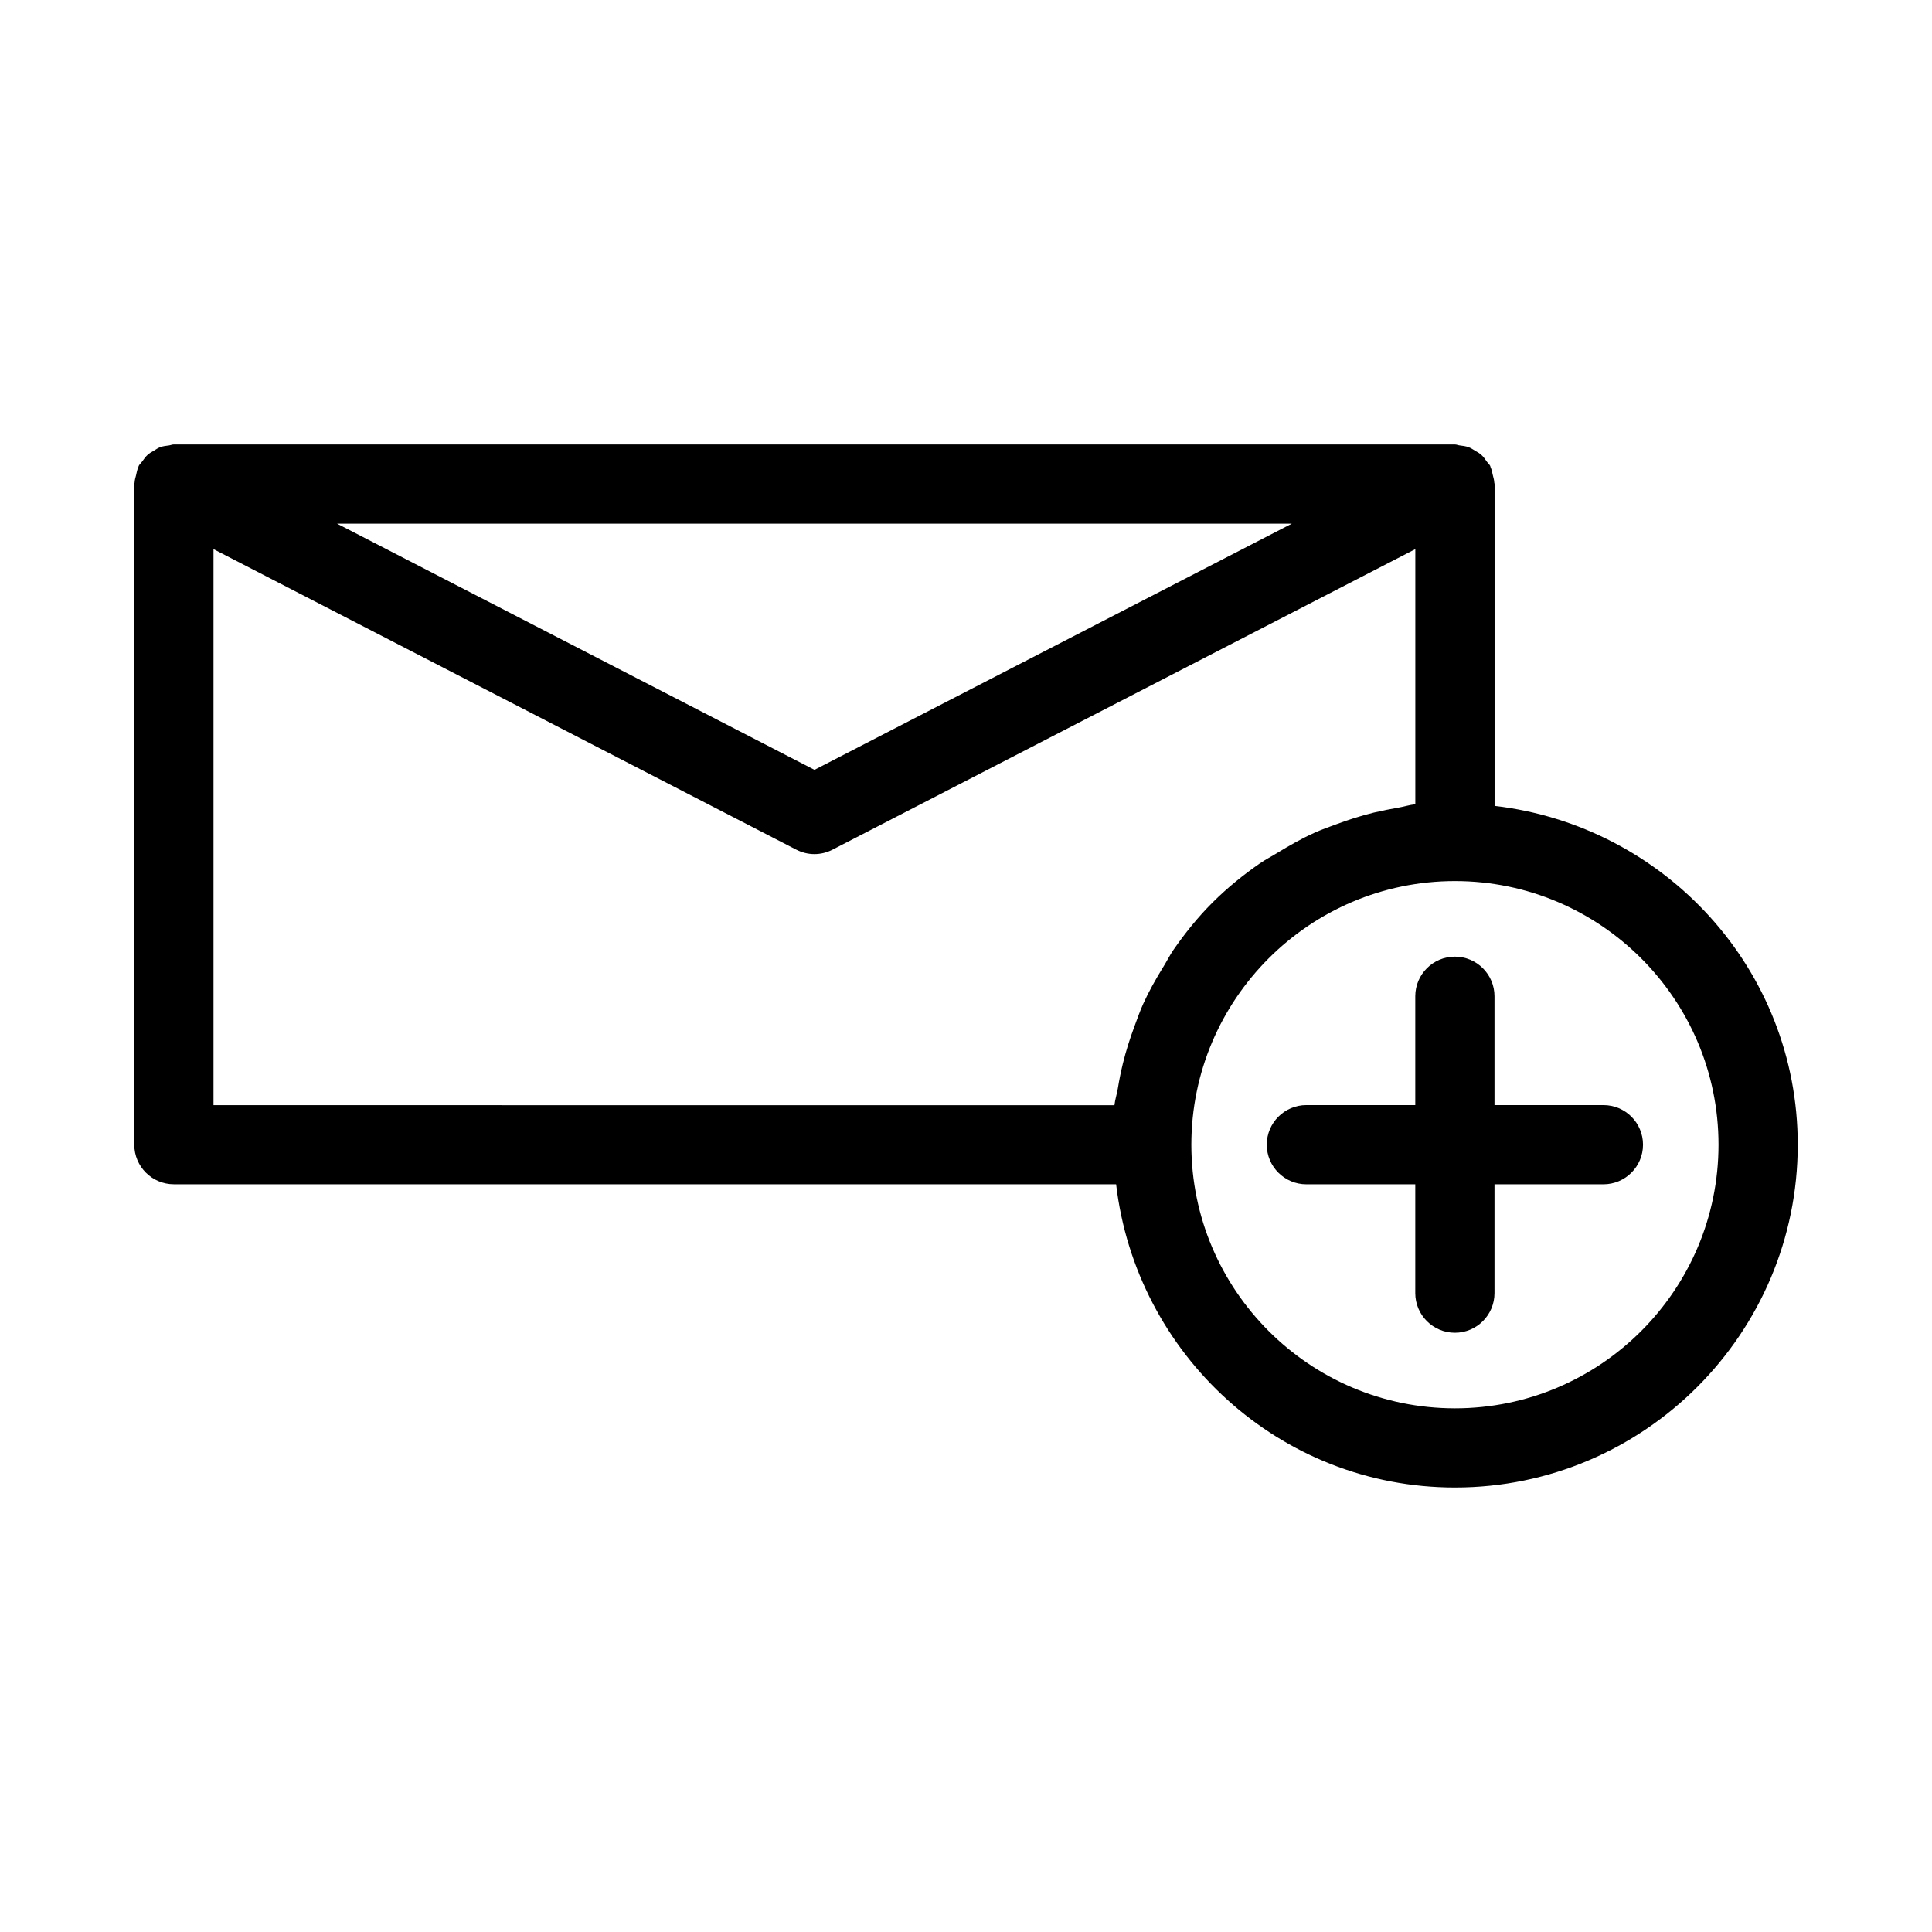
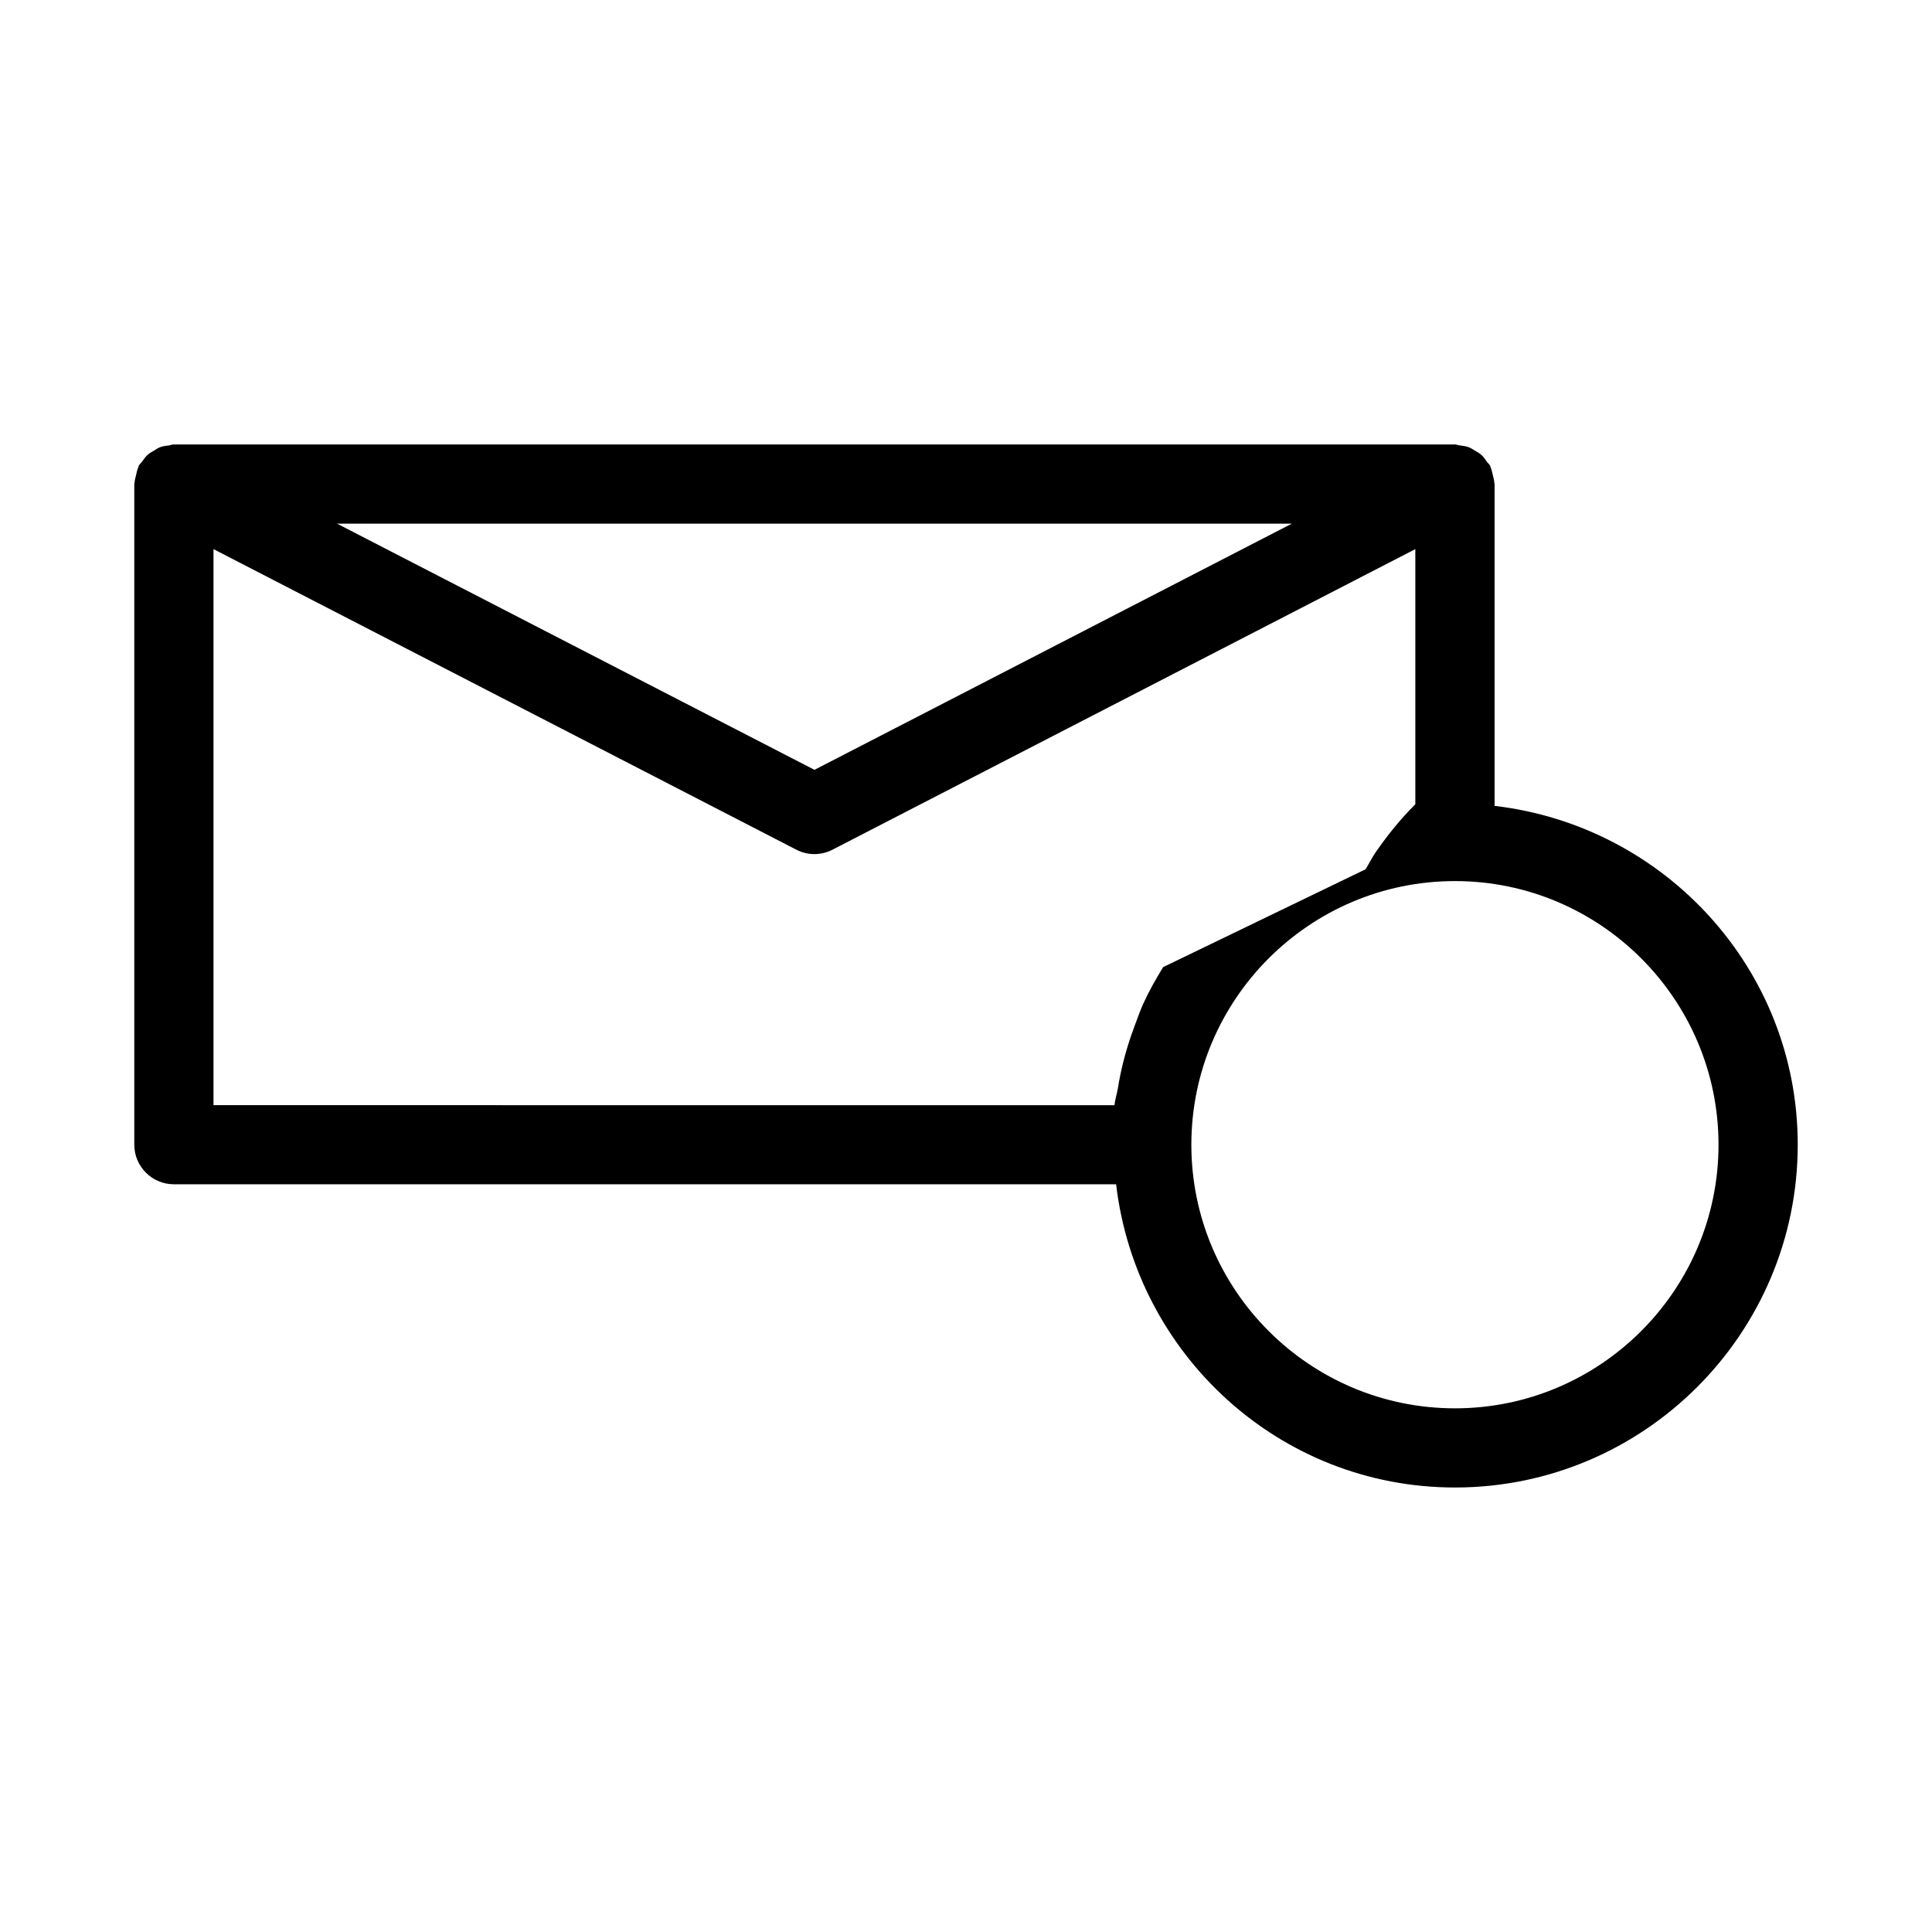
<svg xmlns="http://www.w3.org/2000/svg" fill="#000000" width="800px" height="800px" version="1.1" viewBox="144 144 512 512">
  <g>
-     <path d="m540.08 357.57v-85.293c0-0.125-0.062-0.25-0.082-0.398-0.02-0.672-0.23-1.324-0.398-2.016-0.168-0.691-0.273-1.406-0.586-2.059-0.043-0.105-0.043-0.25-0.105-0.355-0.23-0.441-0.609-0.715-0.883-1.113-0.441-0.629-0.859-1.258-1.426-1.762-0.504-0.461-1.09-0.797-1.699-1.133-0.547-0.336-1.051-0.691-1.68-0.922-0.777-0.293-1.574-0.379-2.394-0.484-0.441-0.043-0.82-0.25-1.258-0.25l-339.49-0.004c-0.441 0-0.82 0.188-1.238 0.25-0.84 0.105-1.66 0.188-2.434 0.484-0.59 0.234-1.074 0.57-1.578 0.883-0.629 0.379-1.258 0.695-1.781 1.199-0.547 0.5-0.945 1.133-1.387 1.719-0.293 0.418-0.672 0.691-0.902 1.156-0.062 0.105-0.062 0.25-0.105 0.355-0.316 0.652-0.418 1.344-0.586 2.059-0.168 0.672-0.379 1.32-0.402 1.992-0.02 0.148-0.082 0.273-0.082 0.398v175.07c0 5.793 4.703 10.496 10.496 10.496h249.7c5.289 45.09 43.305 80.359 89.805 80.359 50.086 0 90.832-40.746 90.832-90.855 0-46.496-35.246-84.512-80.336-89.781zm-53.738-74.797-126.5 65.242-126.52-65.242zm-34.094 117.52c-1.93 3.148-3.758 6.359-5.289 9.742-0.859 1.91-1.555 3.906-2.289 5.879-1.219 3.254-2.266 6.551-3.106 9.973-0.523 2.164-0.965 4.324-1.324 6.551-0.25 1.512-0.734 2.918-0.902 4.449l-238.76-0.004v-147.36l154.44 79.645c1.512 0.777 3.148 1.176 4.809 1.176 1.66 0 3.297-0.398 4.809-1.176l154.44-79.645v67.617c-1.512 0.145-2.918 0.625-4.43 0.879-2.203 0.379-4.367 0.82-6.551 1.324-3.422 0.84-6.719 1.891-9.973 3.106-1.996 0.734-3.969 1.426-5.879 2.289-3.379 1.531-6.57 3.359-9.742 5.289-1.531 0.945-3.106 1.742-4.578 2.75-4.449 3.086-8.648 6.488-12.469 10.285l-0.188 0.188c-3.82 3.82-7.199 8.02-10.285 12.469-1.004 1.473-1.781 3.047-2.727 4.578zm77.336 116.93c-38.52 0-69.863-31.34-69.863-69.863 0-38.52 31.34-69.863 69.863-69.863 38.5 0 69.84 31.34 69.84 69.863 0 38.523-31.34 69.863-69.84 69.863z" />
-     <path d="m568.92 436.86h-28.863v-28.844c0-5.793-4.703-10.496-10.496-10.496s-10.496 4.703-10.496 10.496v28.844h-28.863c-5.793 0-10.496 4.703-10.496 10.496s4.703 10.496 10.496 10.496h28.863v28.844c0 5.793 4.703 10.496 10.496 10.496s10.496-4.703 10.496-10.496v-28.844h28.863c5.793 0 10.496-4.703 10.496-10.496s-4.68-10.496-10.496-10.496z" />
+     <path d="m540.08 357.57v-85.293c0-0.125-0.062-0.25-0.082-0.398-0.02-0.672-0.23-1.324-0.398-2.016-0.168-0.691-0.273-1.406-0.586-2.059-0.043-0.105-0.043-0.25-0.105-0.355-0.23-0.441-0.609-0.715-0.883-1.113-0.441-0.629-0.859-1.258-1.426-1.762-0.504-0.461-1.09-0.797-1.699-1.133-0.547-0.336-1.051-0.691-1.68-0.922-0.777-0.293-1.574-0.379-2.394-0.484-0.441-0.043-0.82-0.25-1.258-0.25l-339.49-0.004c-0.441 0-0.82 0.188-1.238 0.25-0.84 0.105-1.66 0.188-2.434 0.484-0.59 0.234-1.074 0.57-1.578 0.883-0.629 0.379-1.258 0.695-1.781 1.199-0.547 0.5-0.945 1.133-1.387 1.719-0.293 0.418-0.672 0.691-0.902 1.156-0.062 0.105-0.062 0.25-0.105 0.355-0.316 0.652-0.418 1.344-0.586 2.059-0.168 0.672-0.379 1.32-0.402 1.992-0.02 0.148-0.082 0.273-0.082 0.398v175.07c0 5.793 4.703 10.496 10.496 10.496h249.7c5.289 45.09 43.305 80.359 89.805 80.359 50.086 0 90.832-40.746 90.832-90.855 0-46.496-35.246-84.512-80.336-89.781zm-53.738-74.797-126.5 65.242-126.52-65.242zm-34.094 117.52c-1.93 3.148-3.758 6.359-5.289 9.742-0.859 1.91-1.555 3.906-2.289 5.879-1.219 3.254-2.266 6.551-3.106 9.973-0.523 2.164-0.965 4.324-1.324 6.551-0.25 1.512-0.734 2.918-0.902 4.449l-238.76-0.004v-147.36l154.44 79.645c1.512 0.777 3.148 1.176 4.809 1.176 1.66 0 3.297-0.398 4.809-1.176l154.44-79.645v67.617l-0.188 0.188c-3.82 3.82-7.199 8.02-10.285 12.469-1.004 1.473-1.781 3.047-2.727 4.578zm77.336 116.93c-38.52 0-69.863-31.34-69.863-69.863 0-38.52 31.34-69.863 69.863-69.863 38.5 0 69.84 31.34 69.84 69.863 0 38.523-31.34 69.863-69.84 69.863z" />
  </g>
</svg>